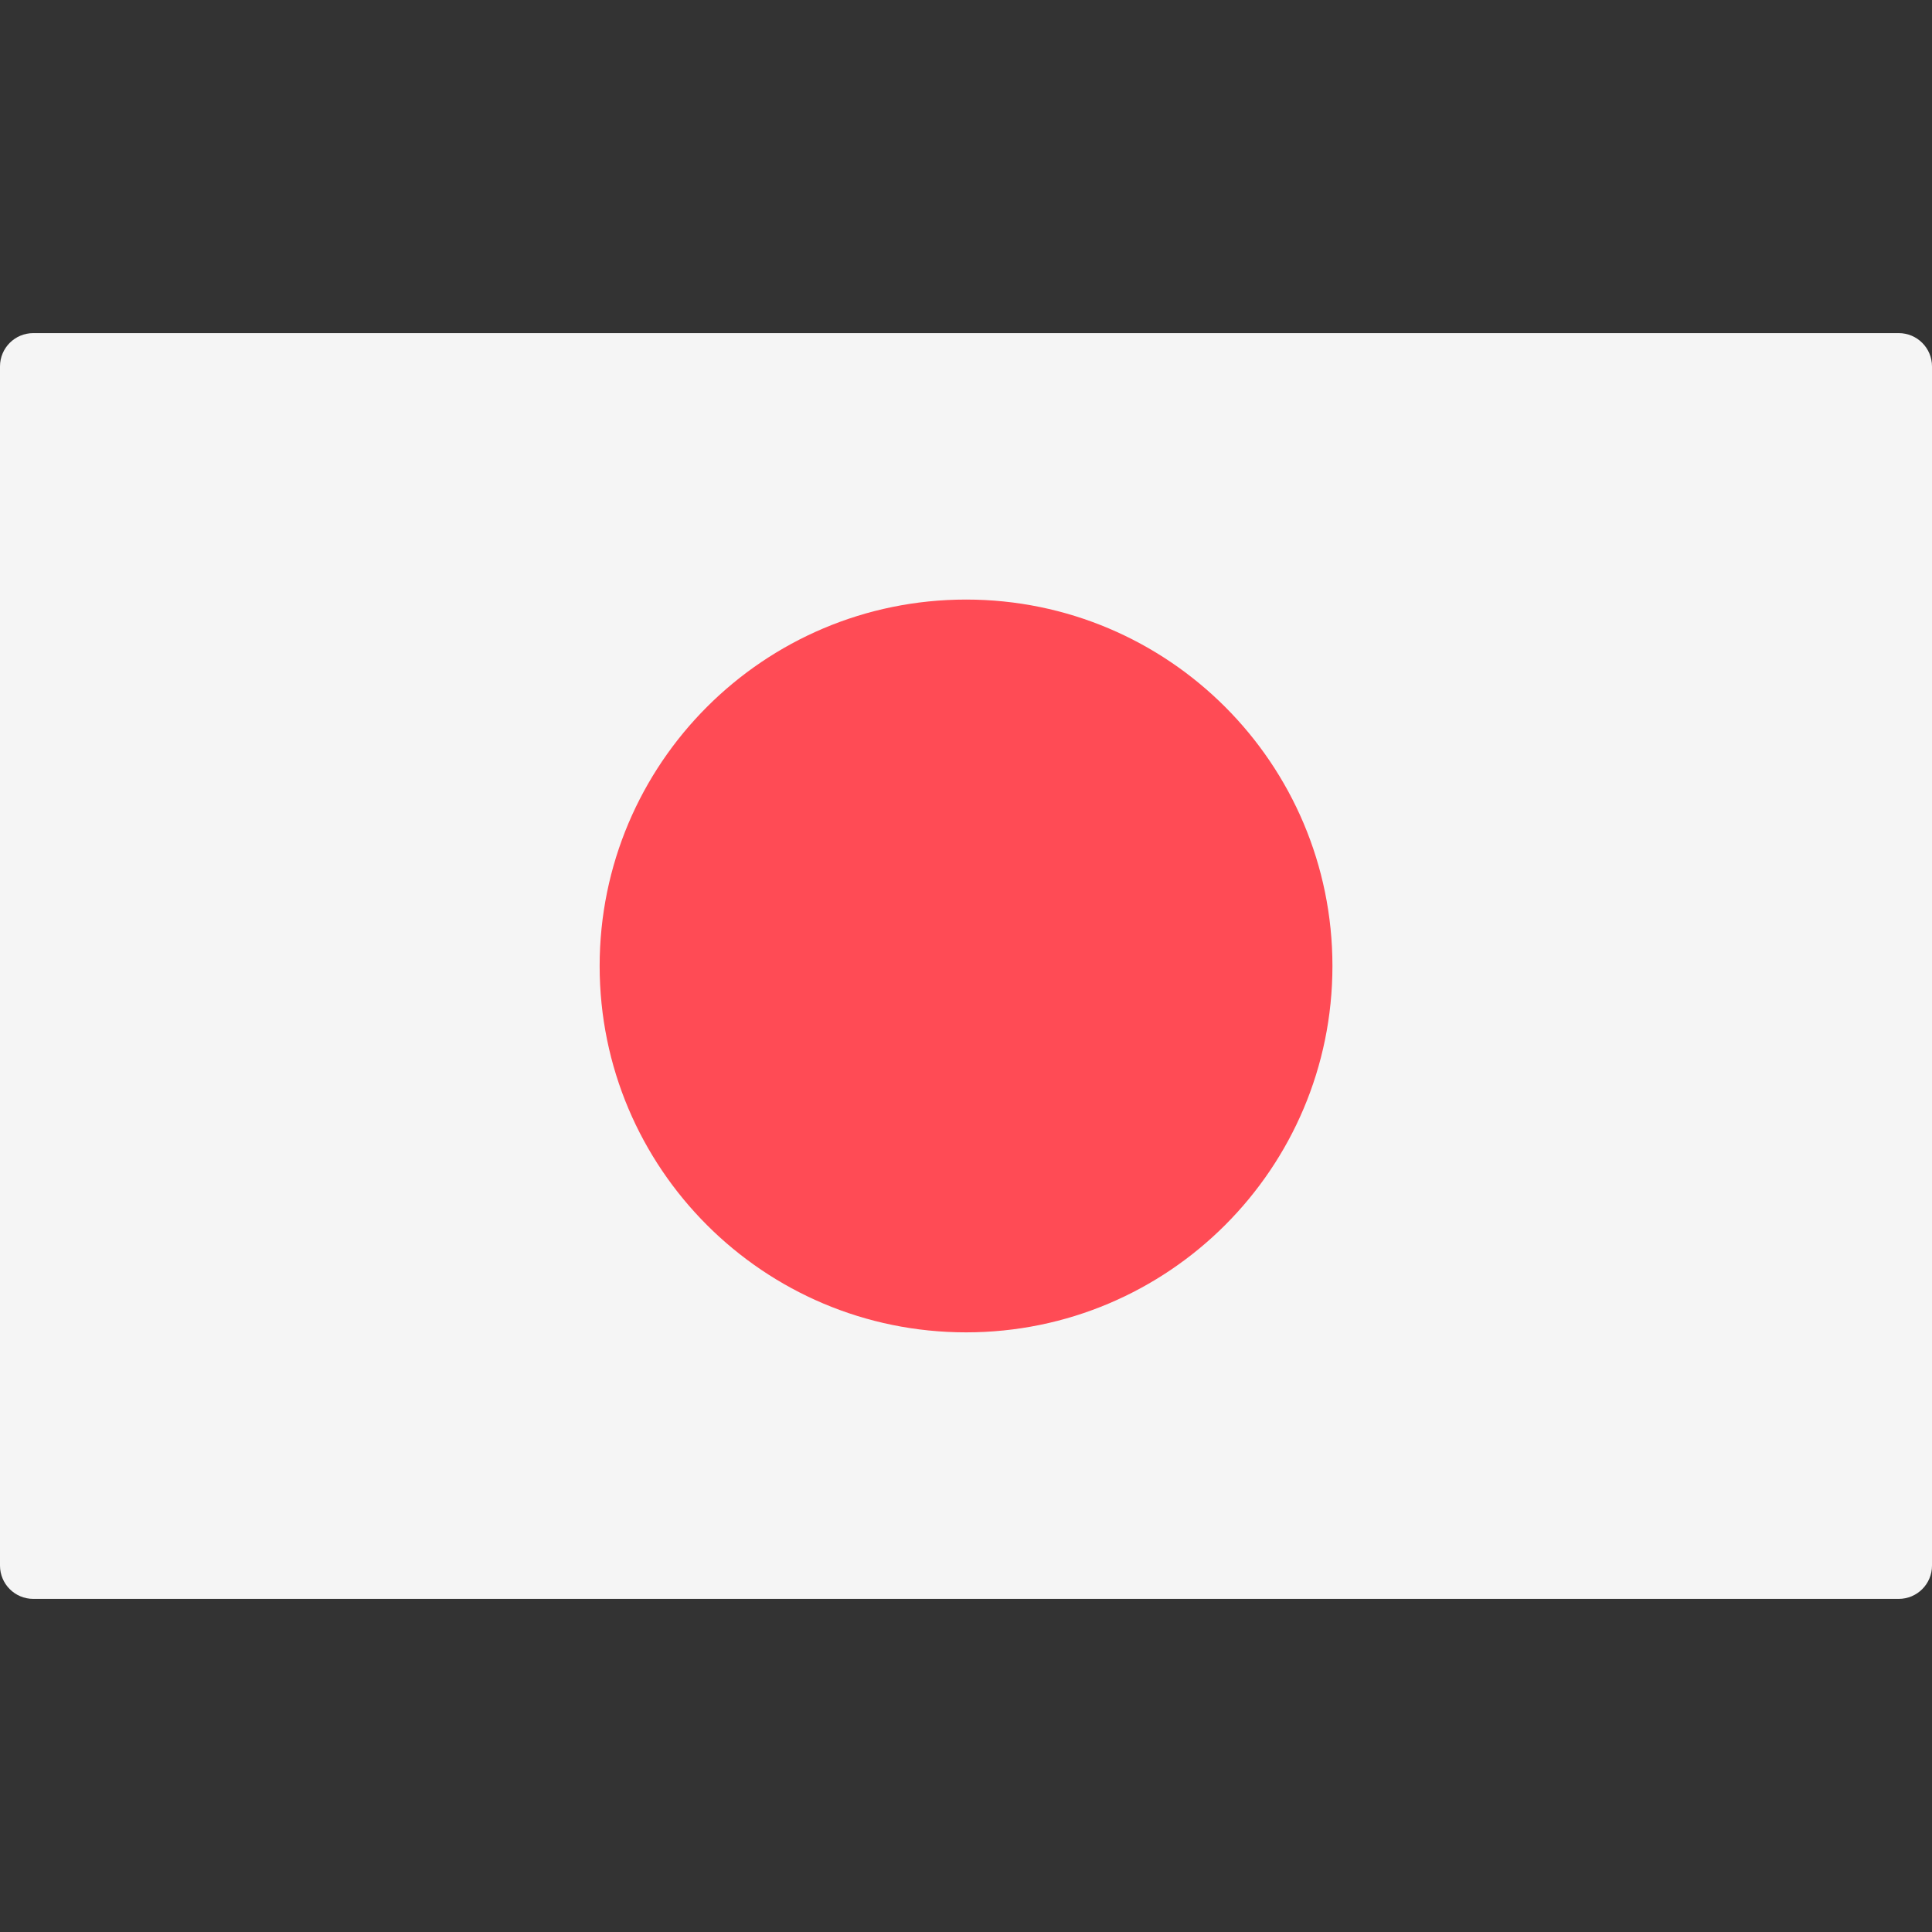
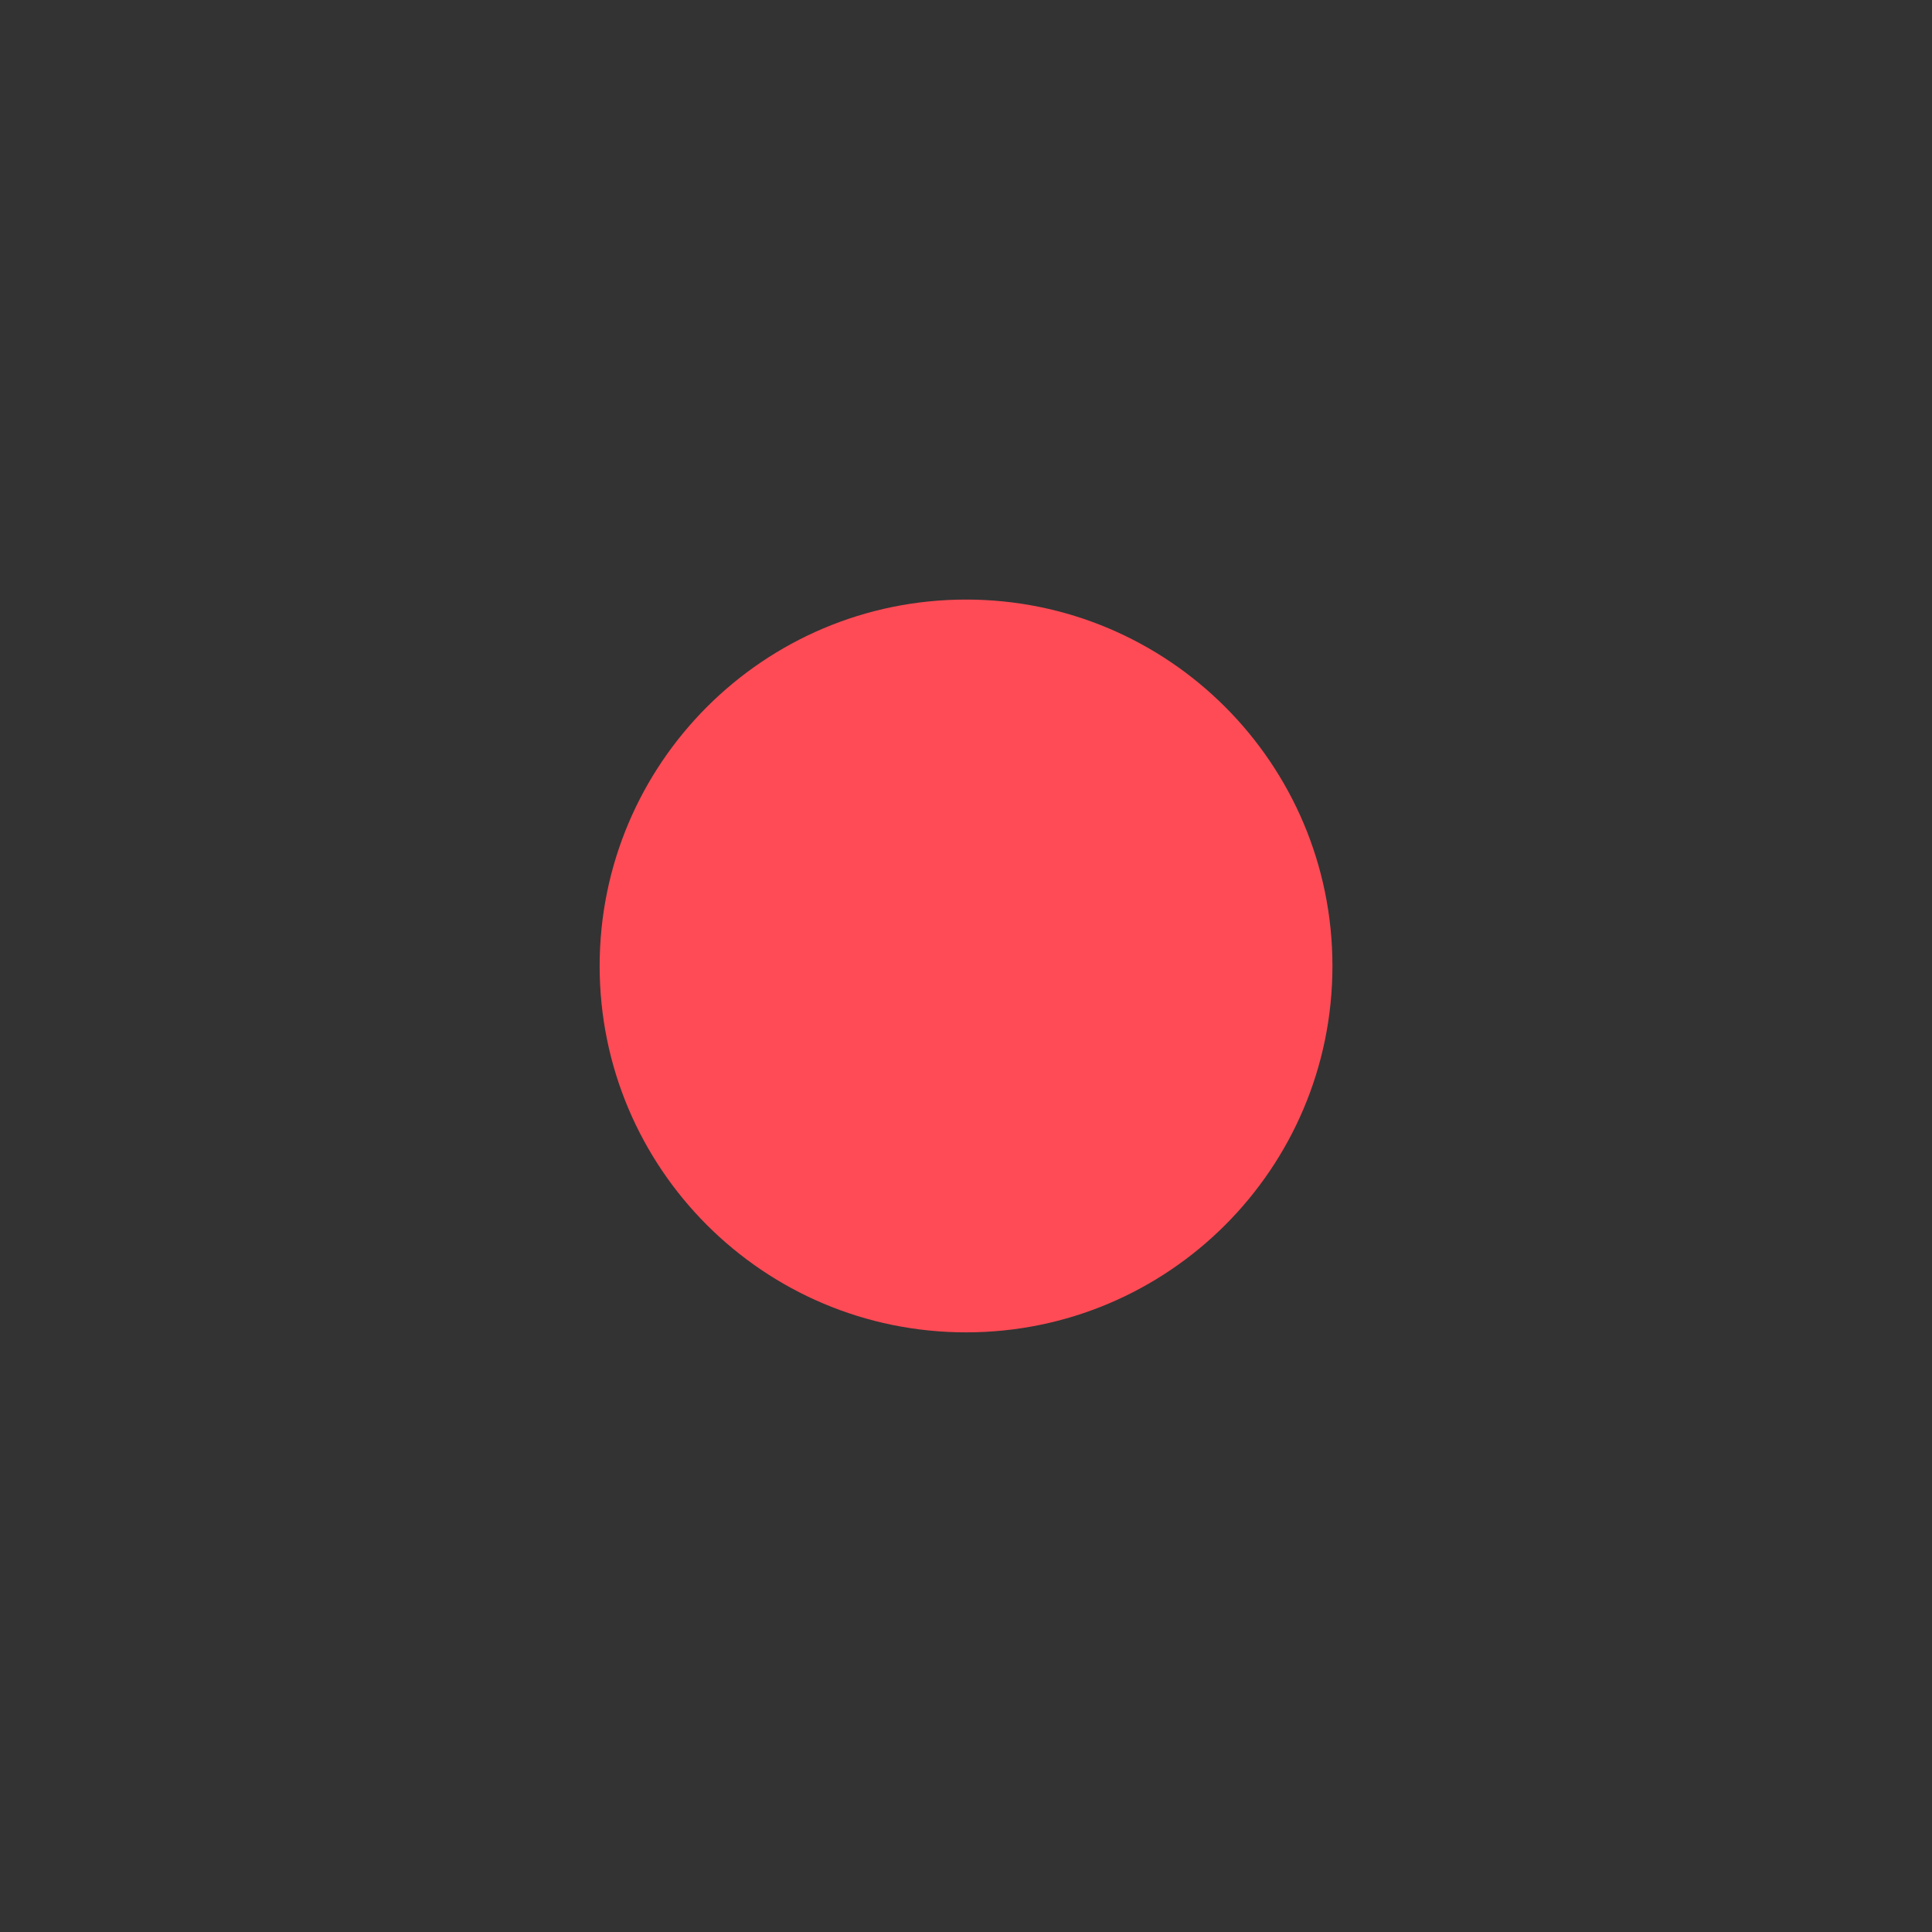
<svg xmlns="http://www.w3.org/2000/svg" width="24" height="24" viewBox="0 0 24 24" fill="none">
  <rect x="0" y="0" width="24" height="24" fill="#333333" stroke="none" />
-   <path d="M23.586 19.862H0.414C0.185 19.862 0 19.677 0 19.448V4.552C0 4.323 0.185 4.138 0.414 4.138H23.586C23.815 4.138 24 4.323 24 4.552V19.448C24 19.677 23.815 19.862 23.586 19.862Z" fill="#F5F5F5" />
  <path d="M12.001 16.551C14.514 16.551 16.552 14.514 16.552 12C16.552 9.486 14.514 7.448 12.001 7.448C9.487 7.448 7.449 9.486 7.449 12C7.449 14.514 9.487 16.551 12.001 16.551Z" fill="#FF4B55" />
</svg>